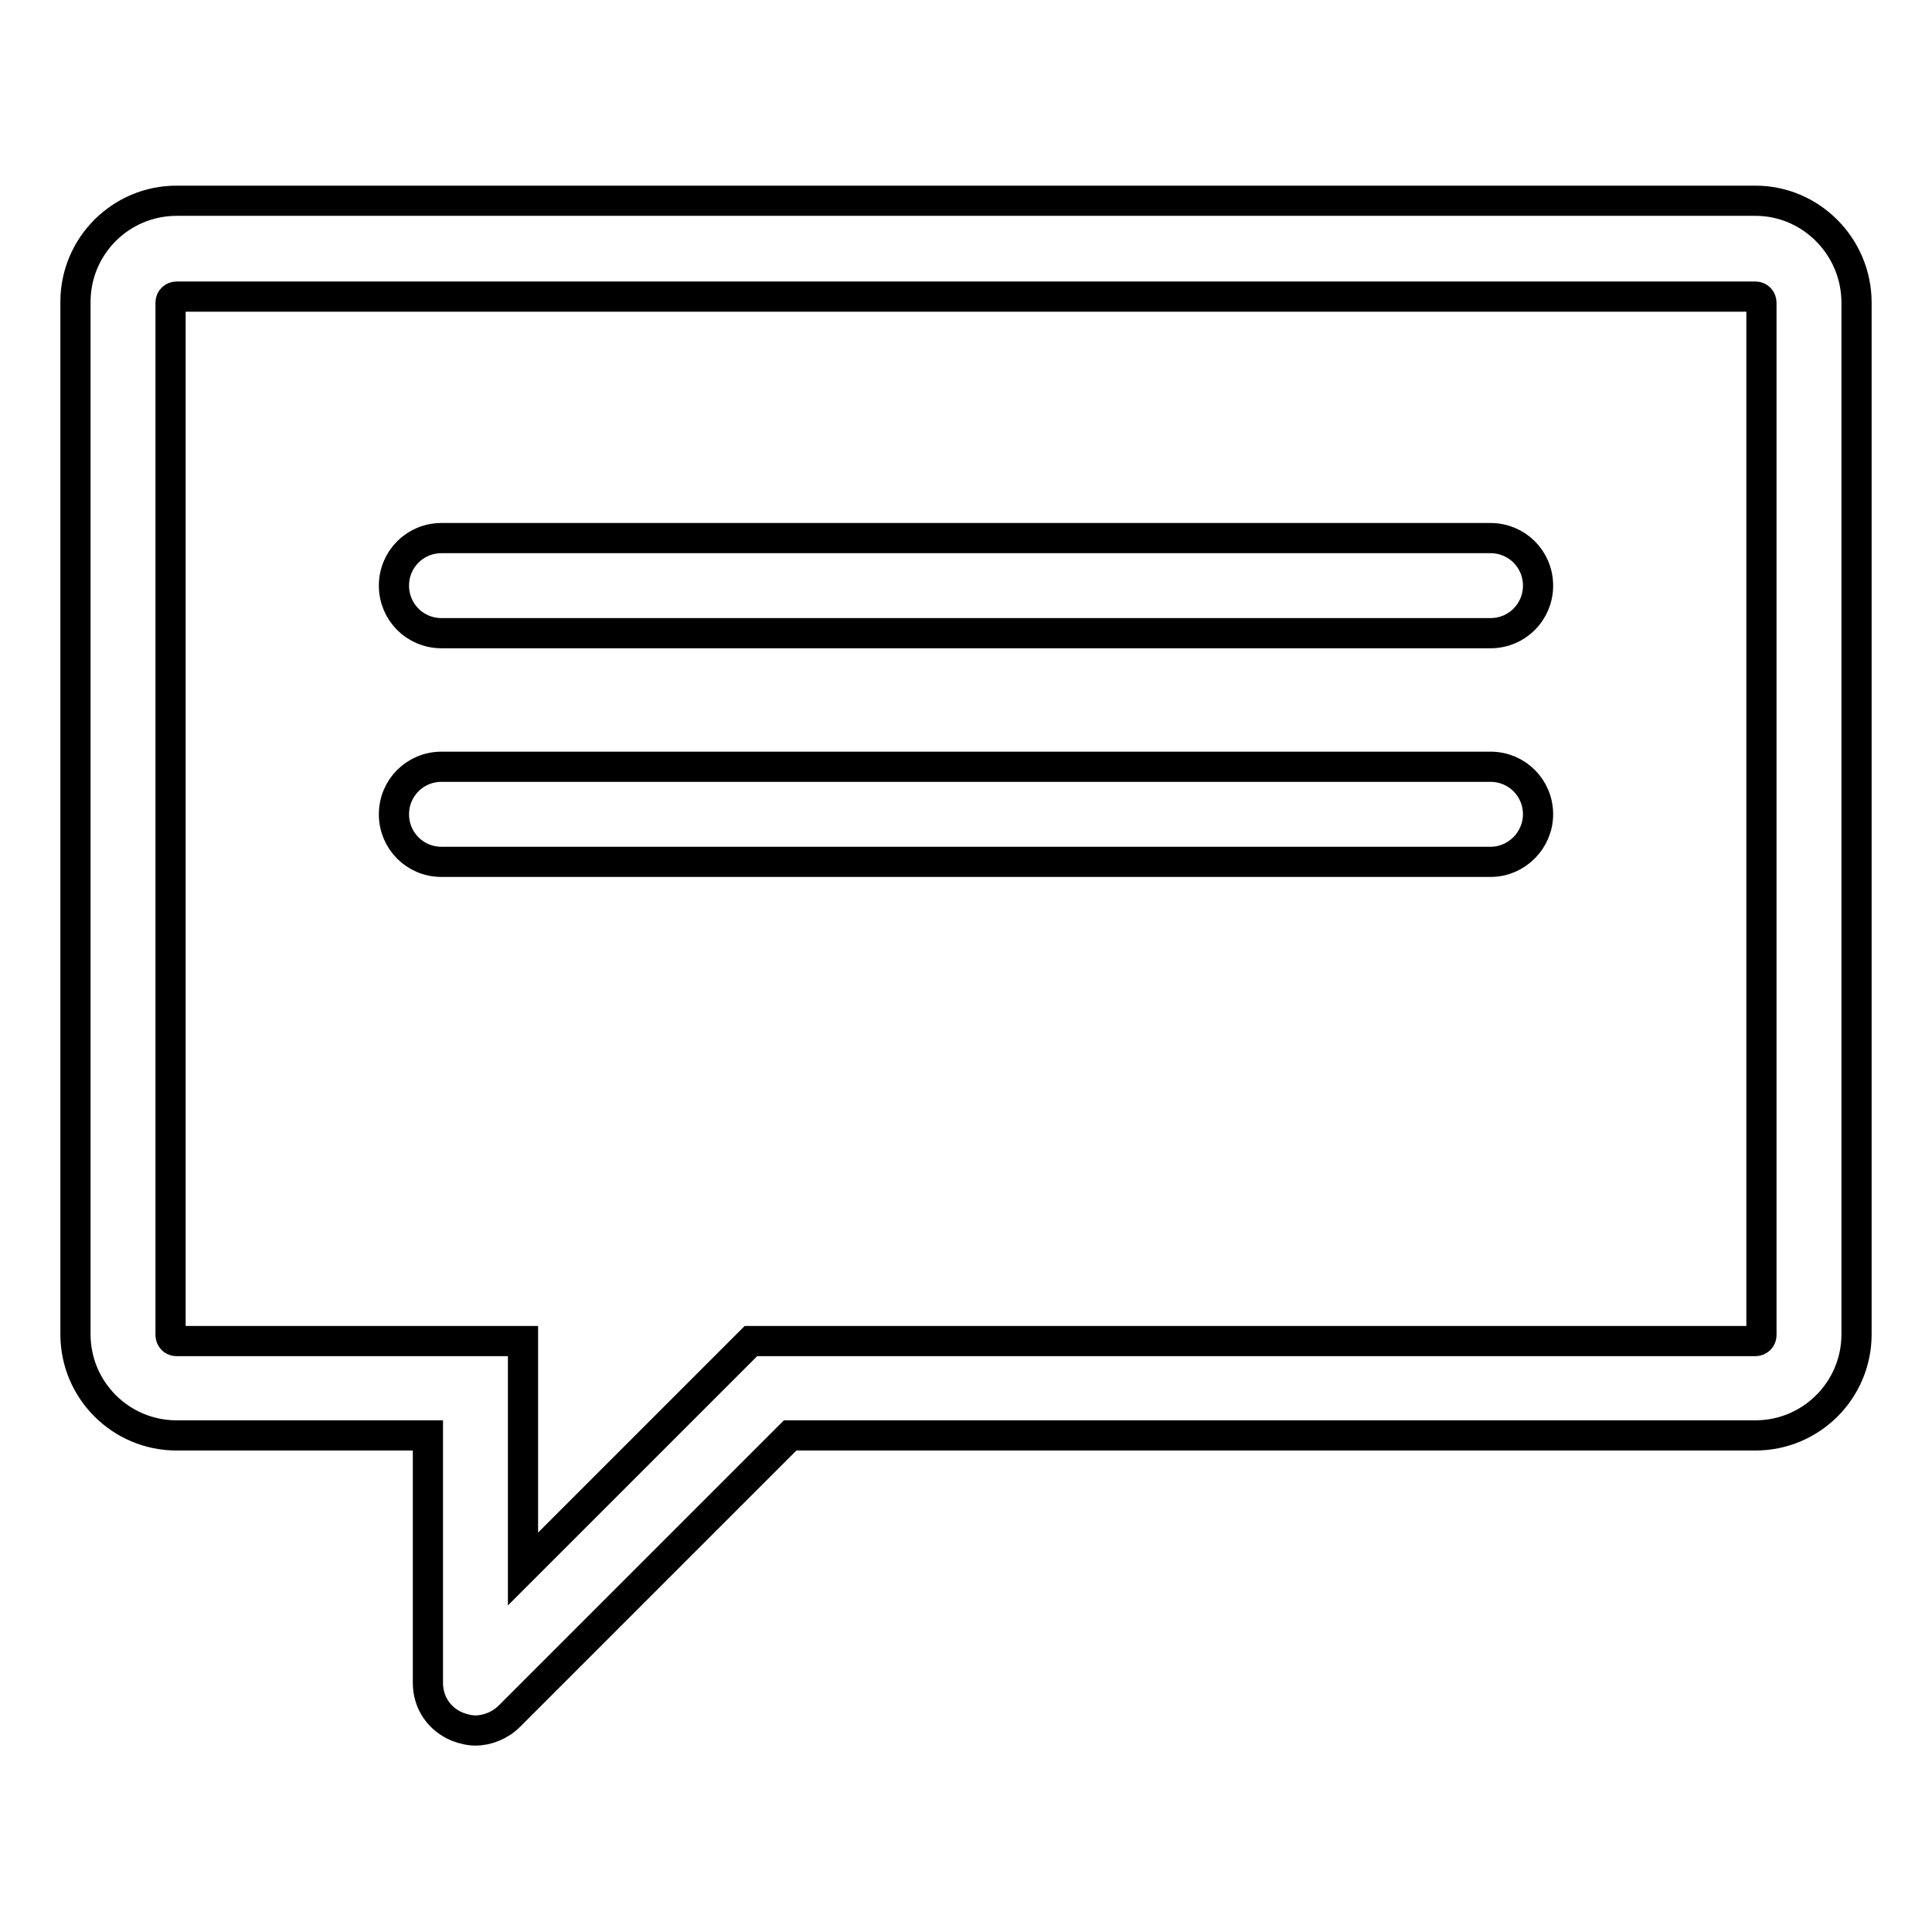
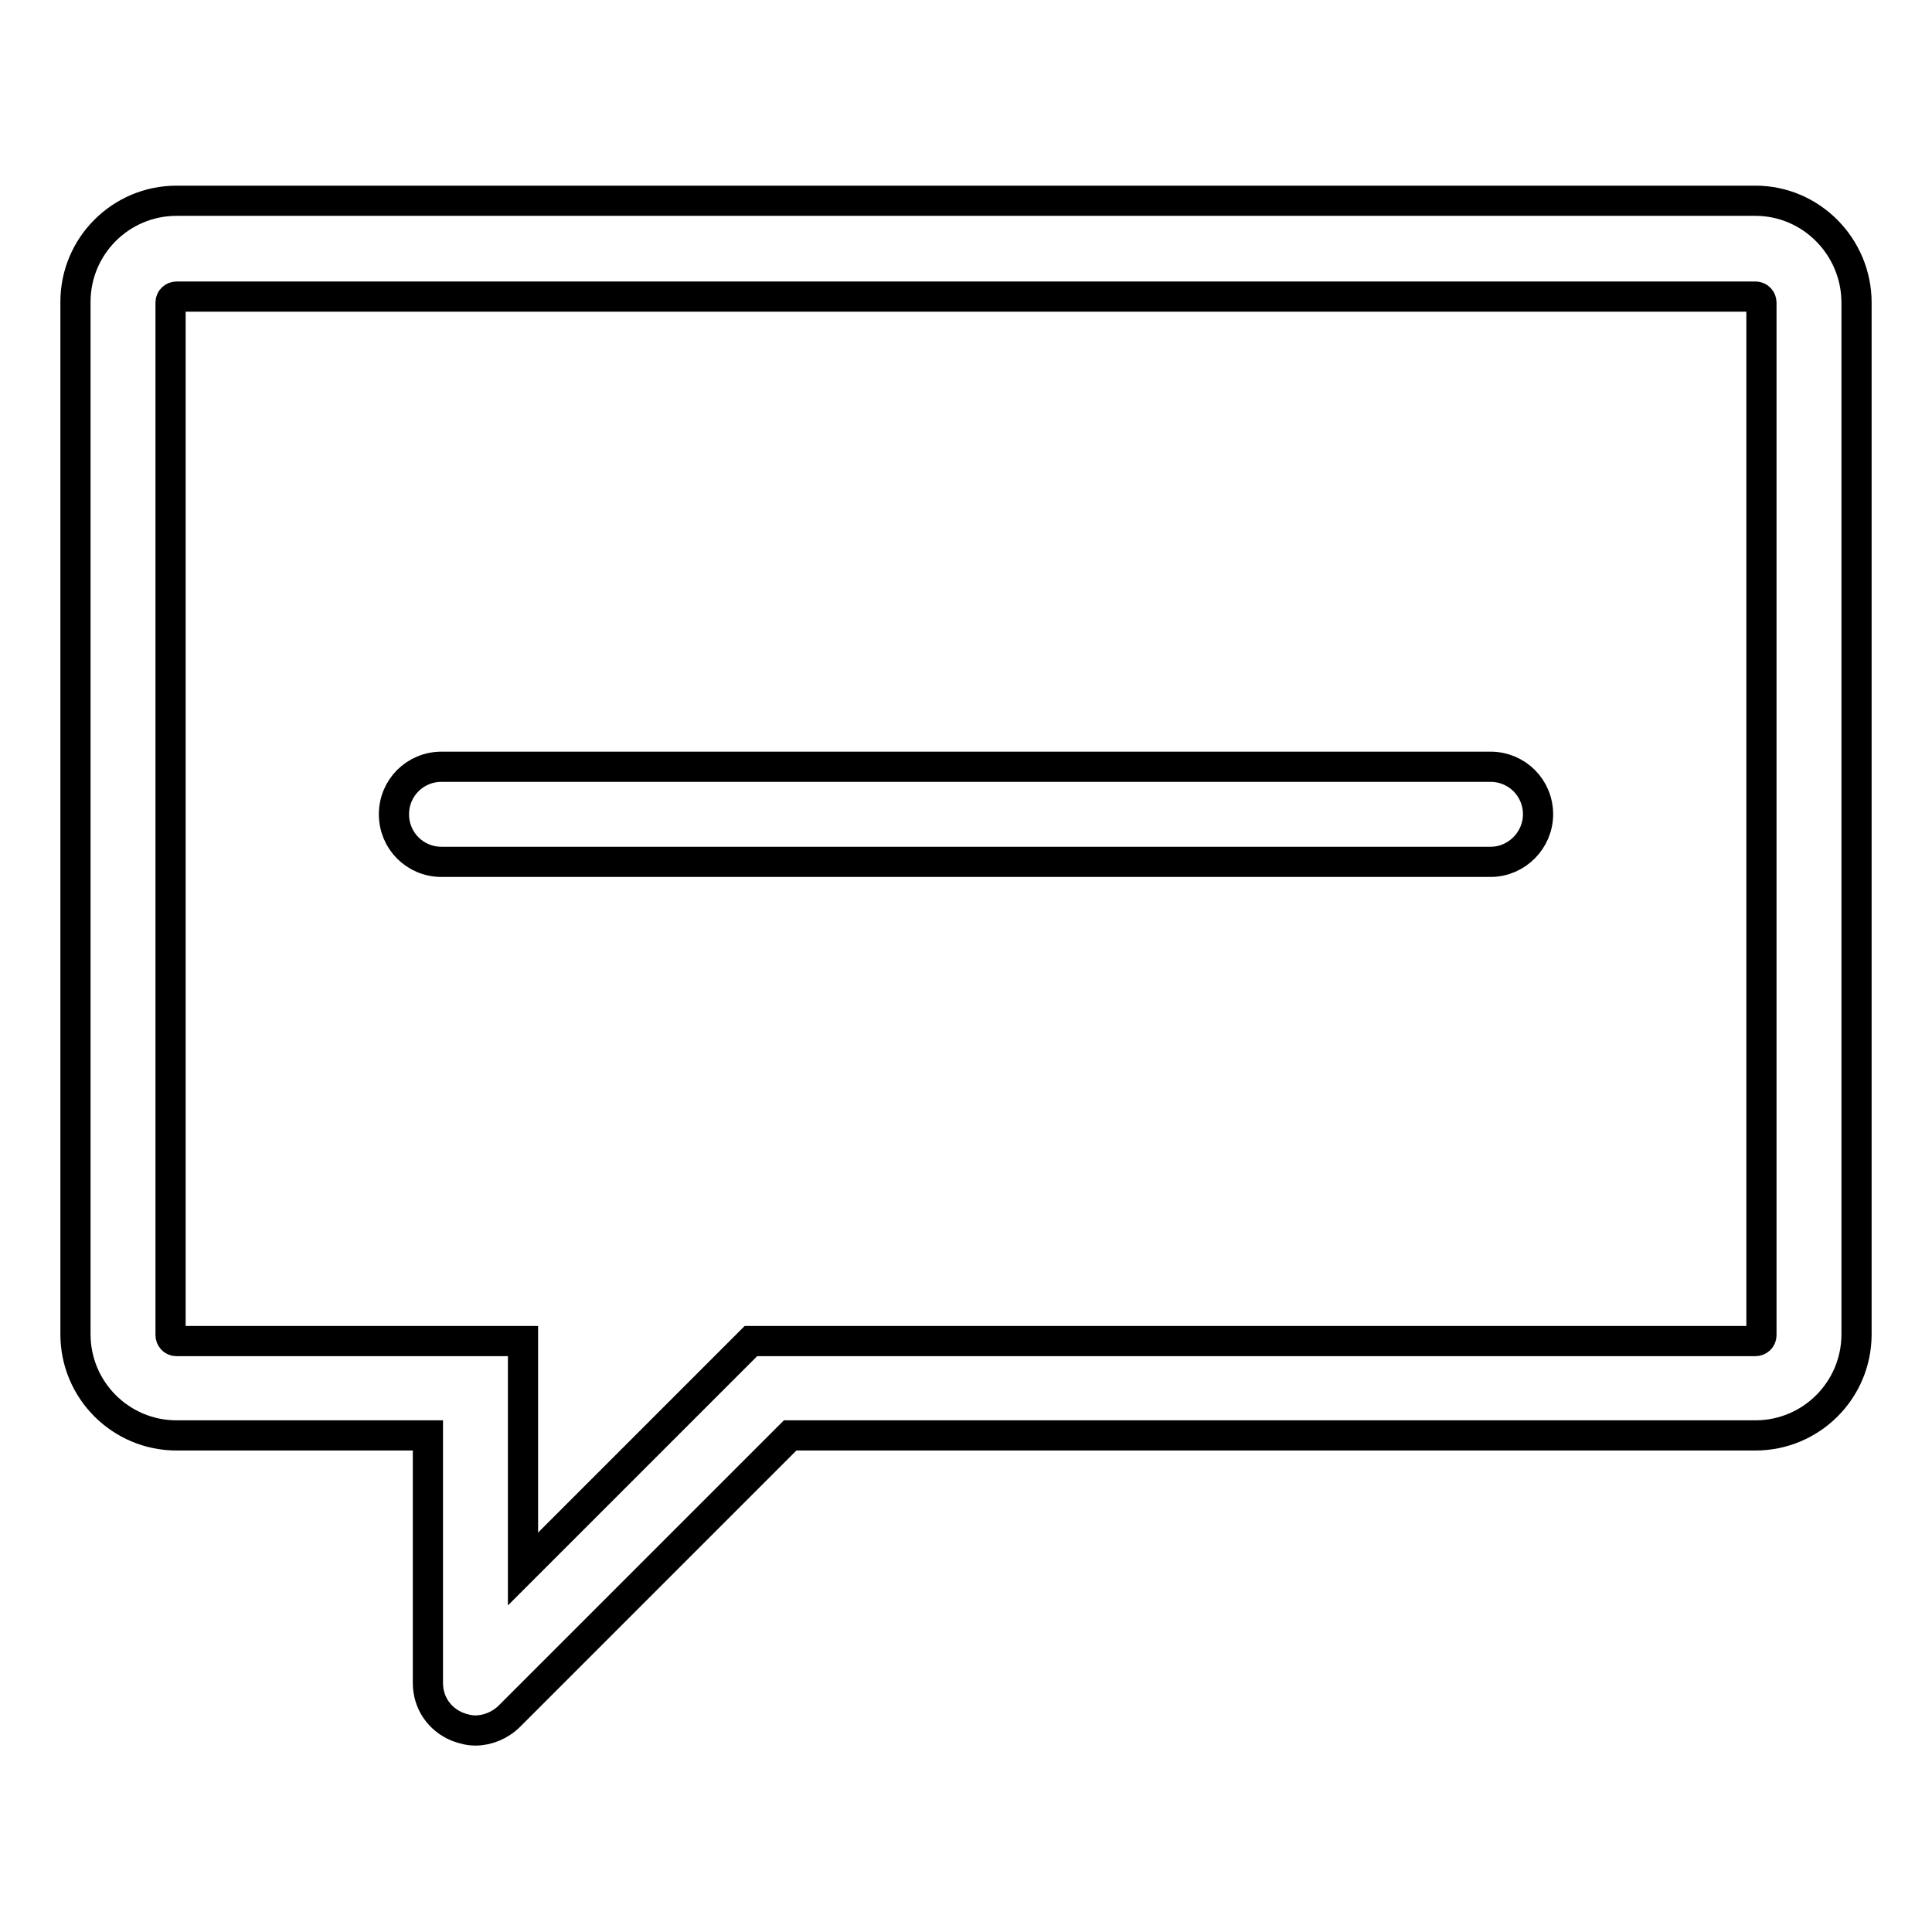
<svg xmlns="http://www.w3.org/2000/svg" version="1.1" x="0px" y="0px" viewBox="0 0 256 256" enable-background="new 0 0 256 256" xml:space="preserve">
  <g>
    <g>
      <path stroke-width="4" fill-opacity="0" stroke="#000000" d="M232.6,26.6H23.4c-7.4,0-13.4,6-13.4,13.4v136.8c0,7.4,6,13.4,13.4,13.4h33.3V223c0,2.6,1.5,4.8,3.9,5.8c0.8,0.3,1.6,0.5,2.4,0.5c1.6,0,3.3-0.7,4.5-1.9l37.2-37.2h127.9c7.4,0,13.4-6,13.4-13.4V40.1C246,32.7,240,26.6,232.6,26.6z M69.3,177.7H23.4c-0.5,0-0.8-0.4-0.8-0.8V40.1c0-0.5,0.4-0.8,0.8-0.8h209.2c0.5,0,0.8,0.4,0.8,0.8v136.8c0,0.5-0.4,0.8-0.8,0.8H99.5l-30.2,30.2V177.7z" />
-       <path stroke-width="4" fill-opacity="0" stroke="#000000" d="M197.5,83.9h-139c-3.5,0-6.3-2.8-6.3-6.3c0-3.5,2.8-6.3,6.3-6.3h139c3.5,0,6.3,2.8,6.3,6.3C203.8,81.1,201,83.9,197.5,83.9z" />
      <path stroke-width="4" fill-opacity="0" stroke="#000000" d="M197.5,114.2h-139c-3.5,0-6.3-2.8-6.3-6.3c0-3.5,2.8-6.3,6.3-6.3h139c3.5,0,6.3,2.8,6.3,6.3C203.8,111.3,201,114.2,197.5,114.2z" />
    </g>
  </g>
</svg>